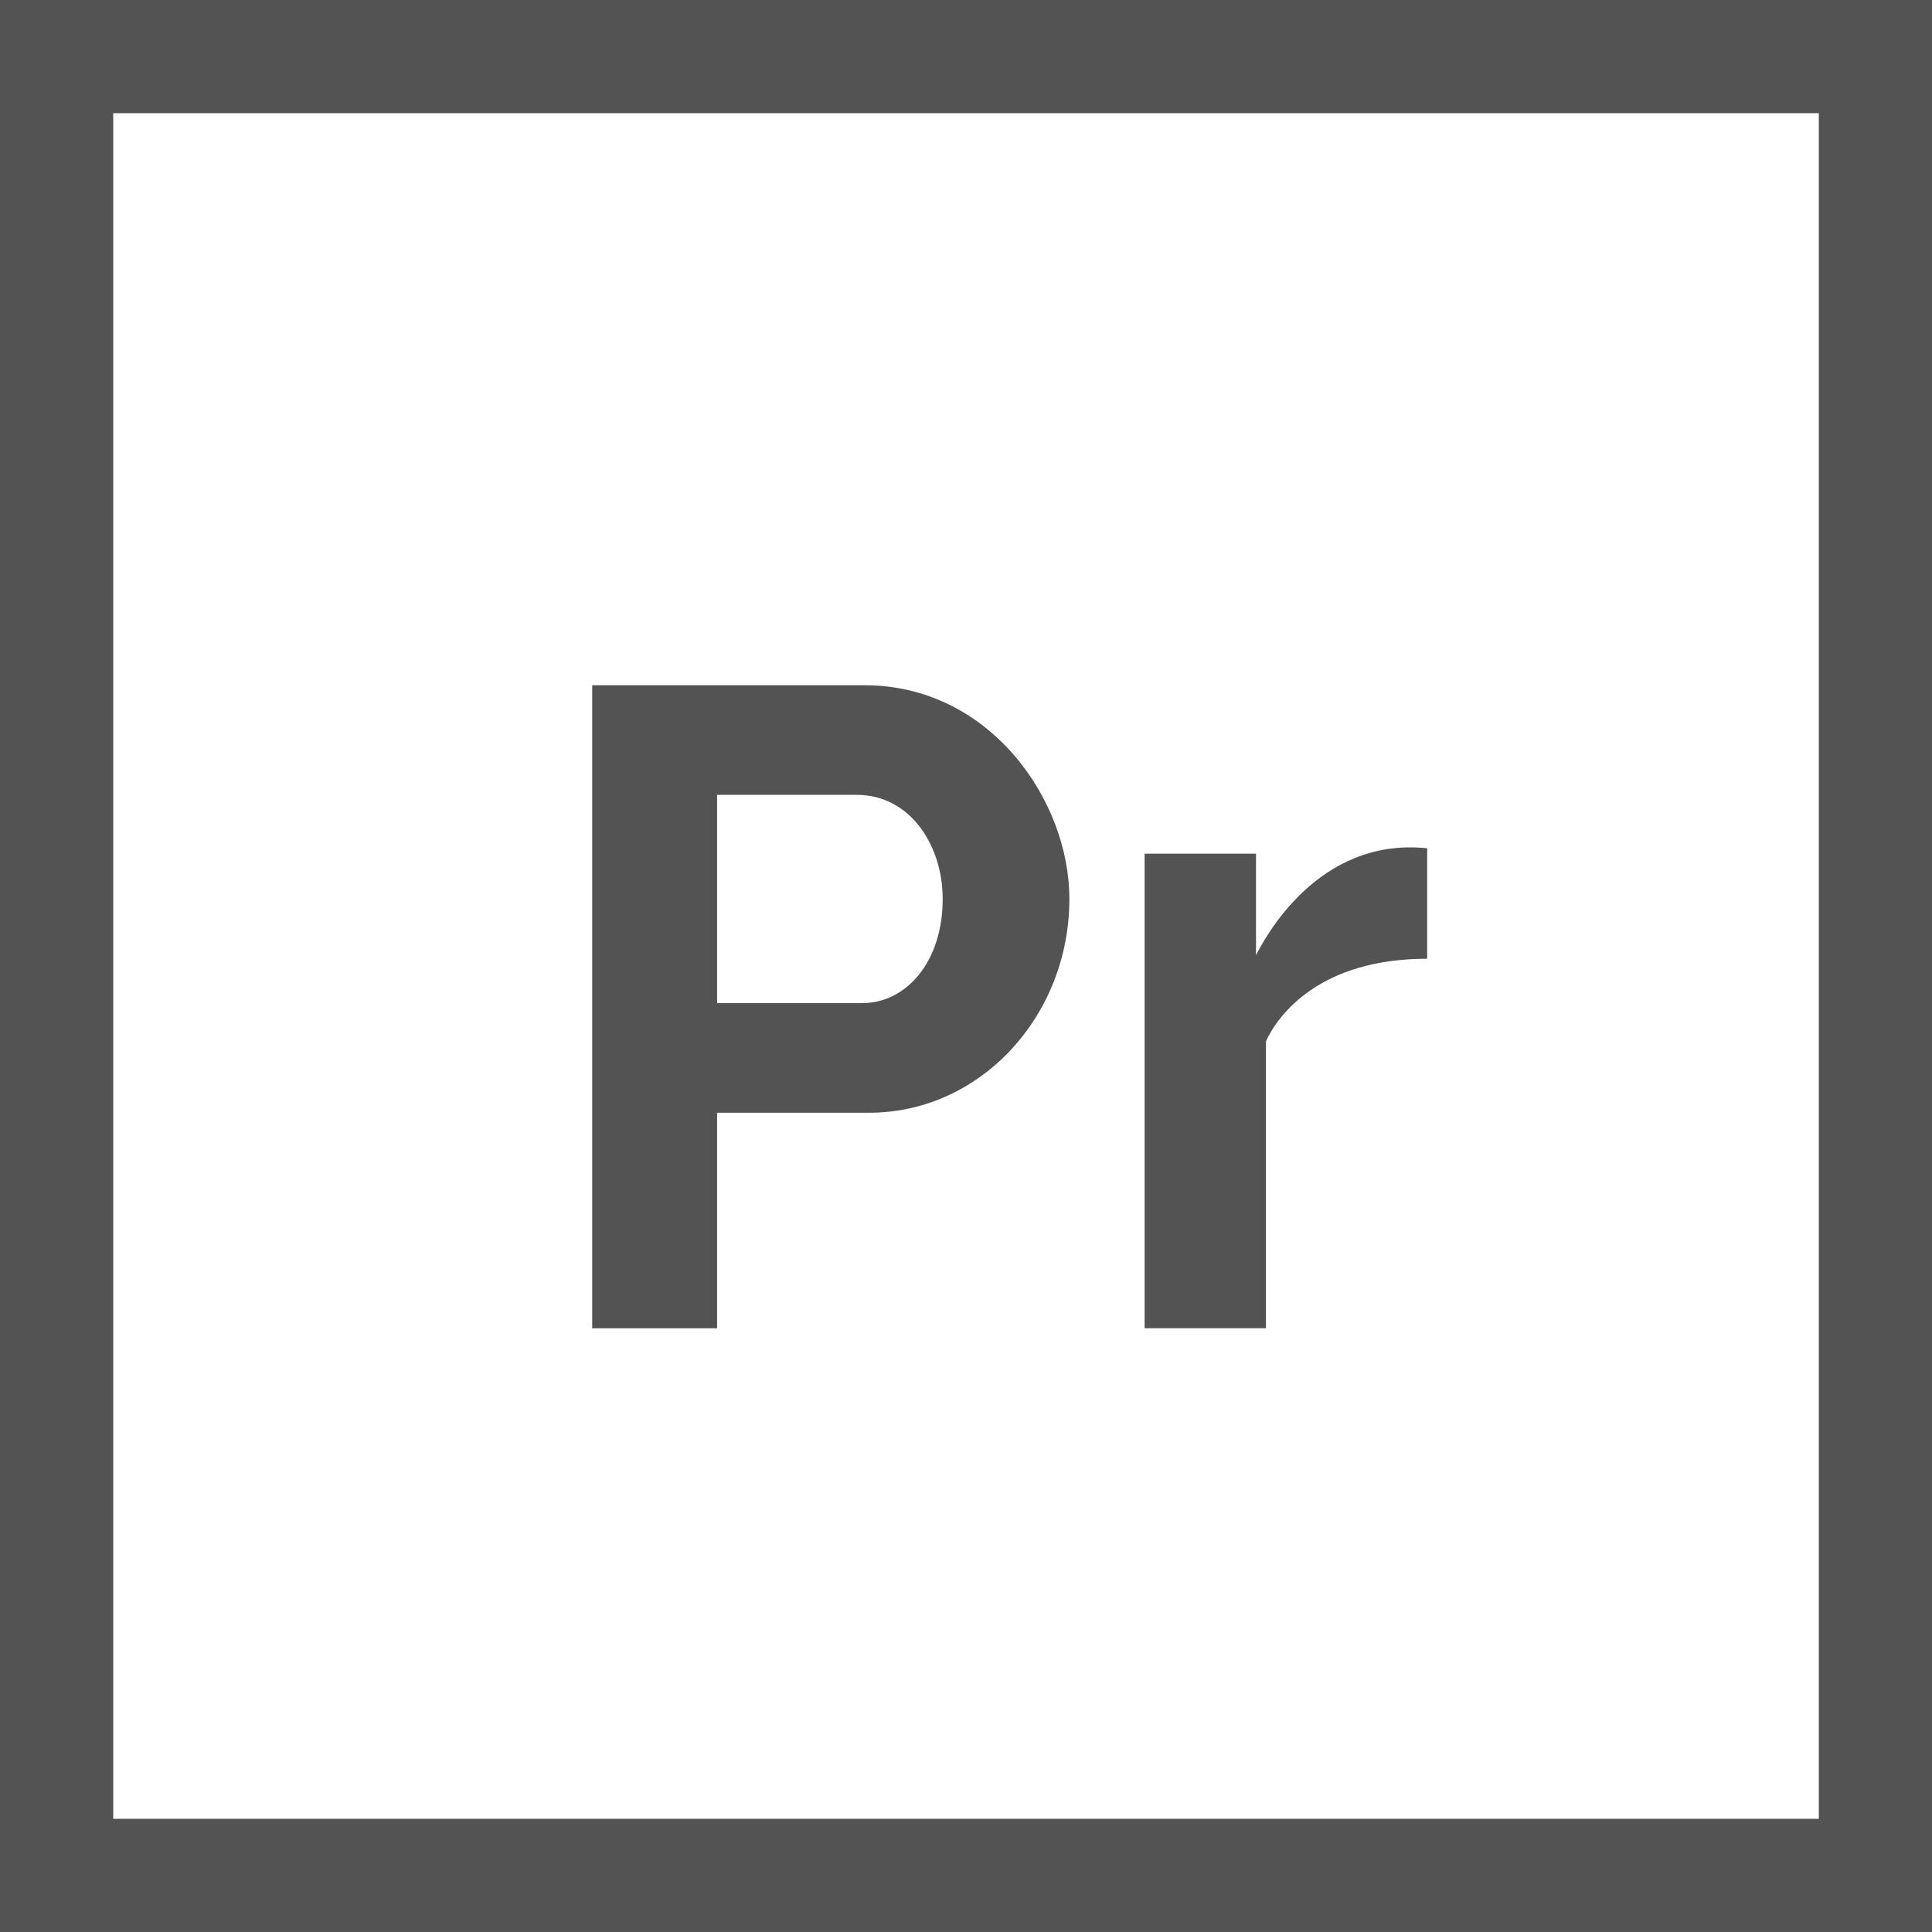
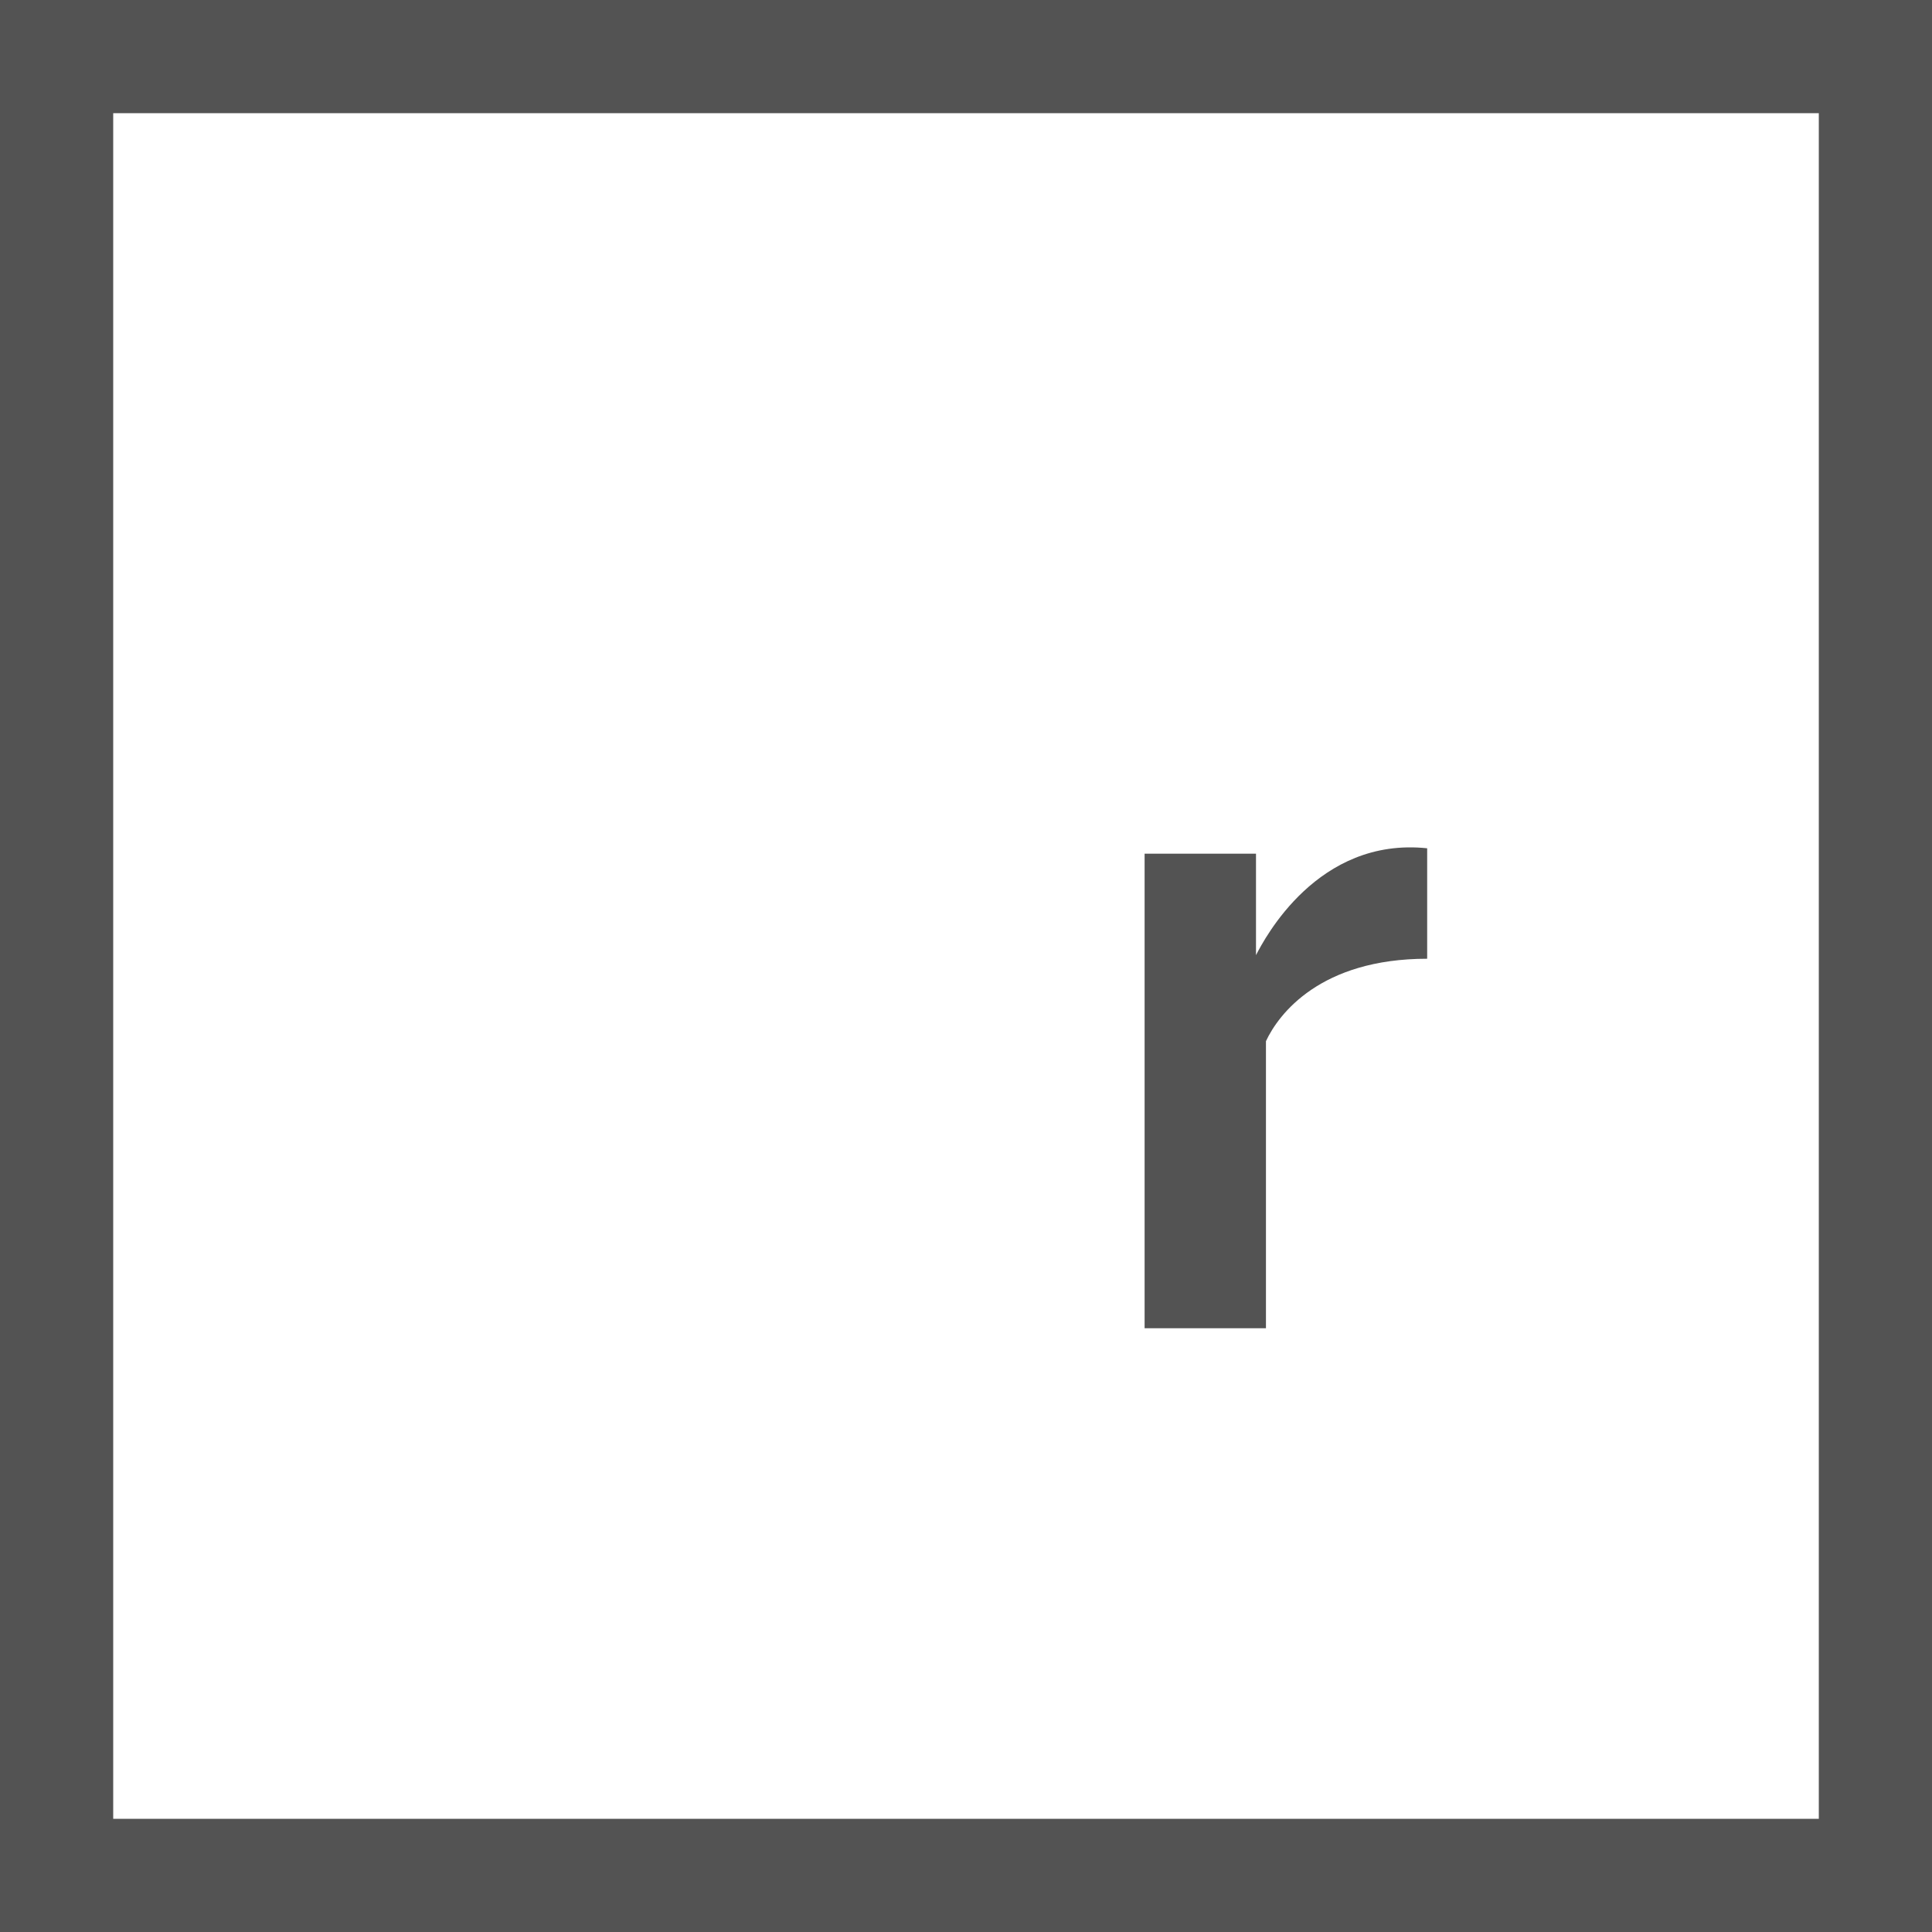
<svg xmlns="http://www.w3.org/2000/svg" id="premier" width="110.758" height="110.759" viewBox="0 0 110.758 110.759">
  <g id="Group_46" data-name="Group 46">
    <g id="Group_45" data-name="Group 45">
      <path id="Path_41" data-name="Path 41" d="M0,0V110.759H110.759V0ZM104.269,104.269H6.49V6.49h97.779Z" fill="#535353" />
    </g>
  </g>
  <g id="Group_48" data-name="Group 48" transform="translate(33.95 39.285)">
    <g id="Group_47" data-name="Group 47">
-       <path id="Path_42" data-name="Path 42" d="M172.567,181.6H156.94v36.862H164.1V206.105h8.722c6.388,0,11.474-5.562,11.474-12.253C184.3,188.176,179.72,181.6,172.567,181.6Zm-.156,18.223H164.1V187.882h8c3.041,0,4.932,2.855,4.932,5.971C177.033,197.478,174.925,199.823,172.412,199.823Z" transform="translate(-156.94 -181.6)" fill="#535353" />
-     </g>
+       </g>
  </g>
  <g id="Group_50" data-name="Group 50" transform="translate(65.619 48.578)">
    <g id="Group_49" data-name="Group 49">
      <path id="Path_43" data-name="Path 43" d="M319.535,230.947v-6.334c-6.282-.66-9.328,5.192-9.813,6.126v-5.815h-6.386v27.205h6.957V235.671c.727-1.558,3.122-4.725,9.241-4.725Z" transform="translate(-303.337 -224.561)" fill="#535353" />
    </g>
  </g>
</svg>